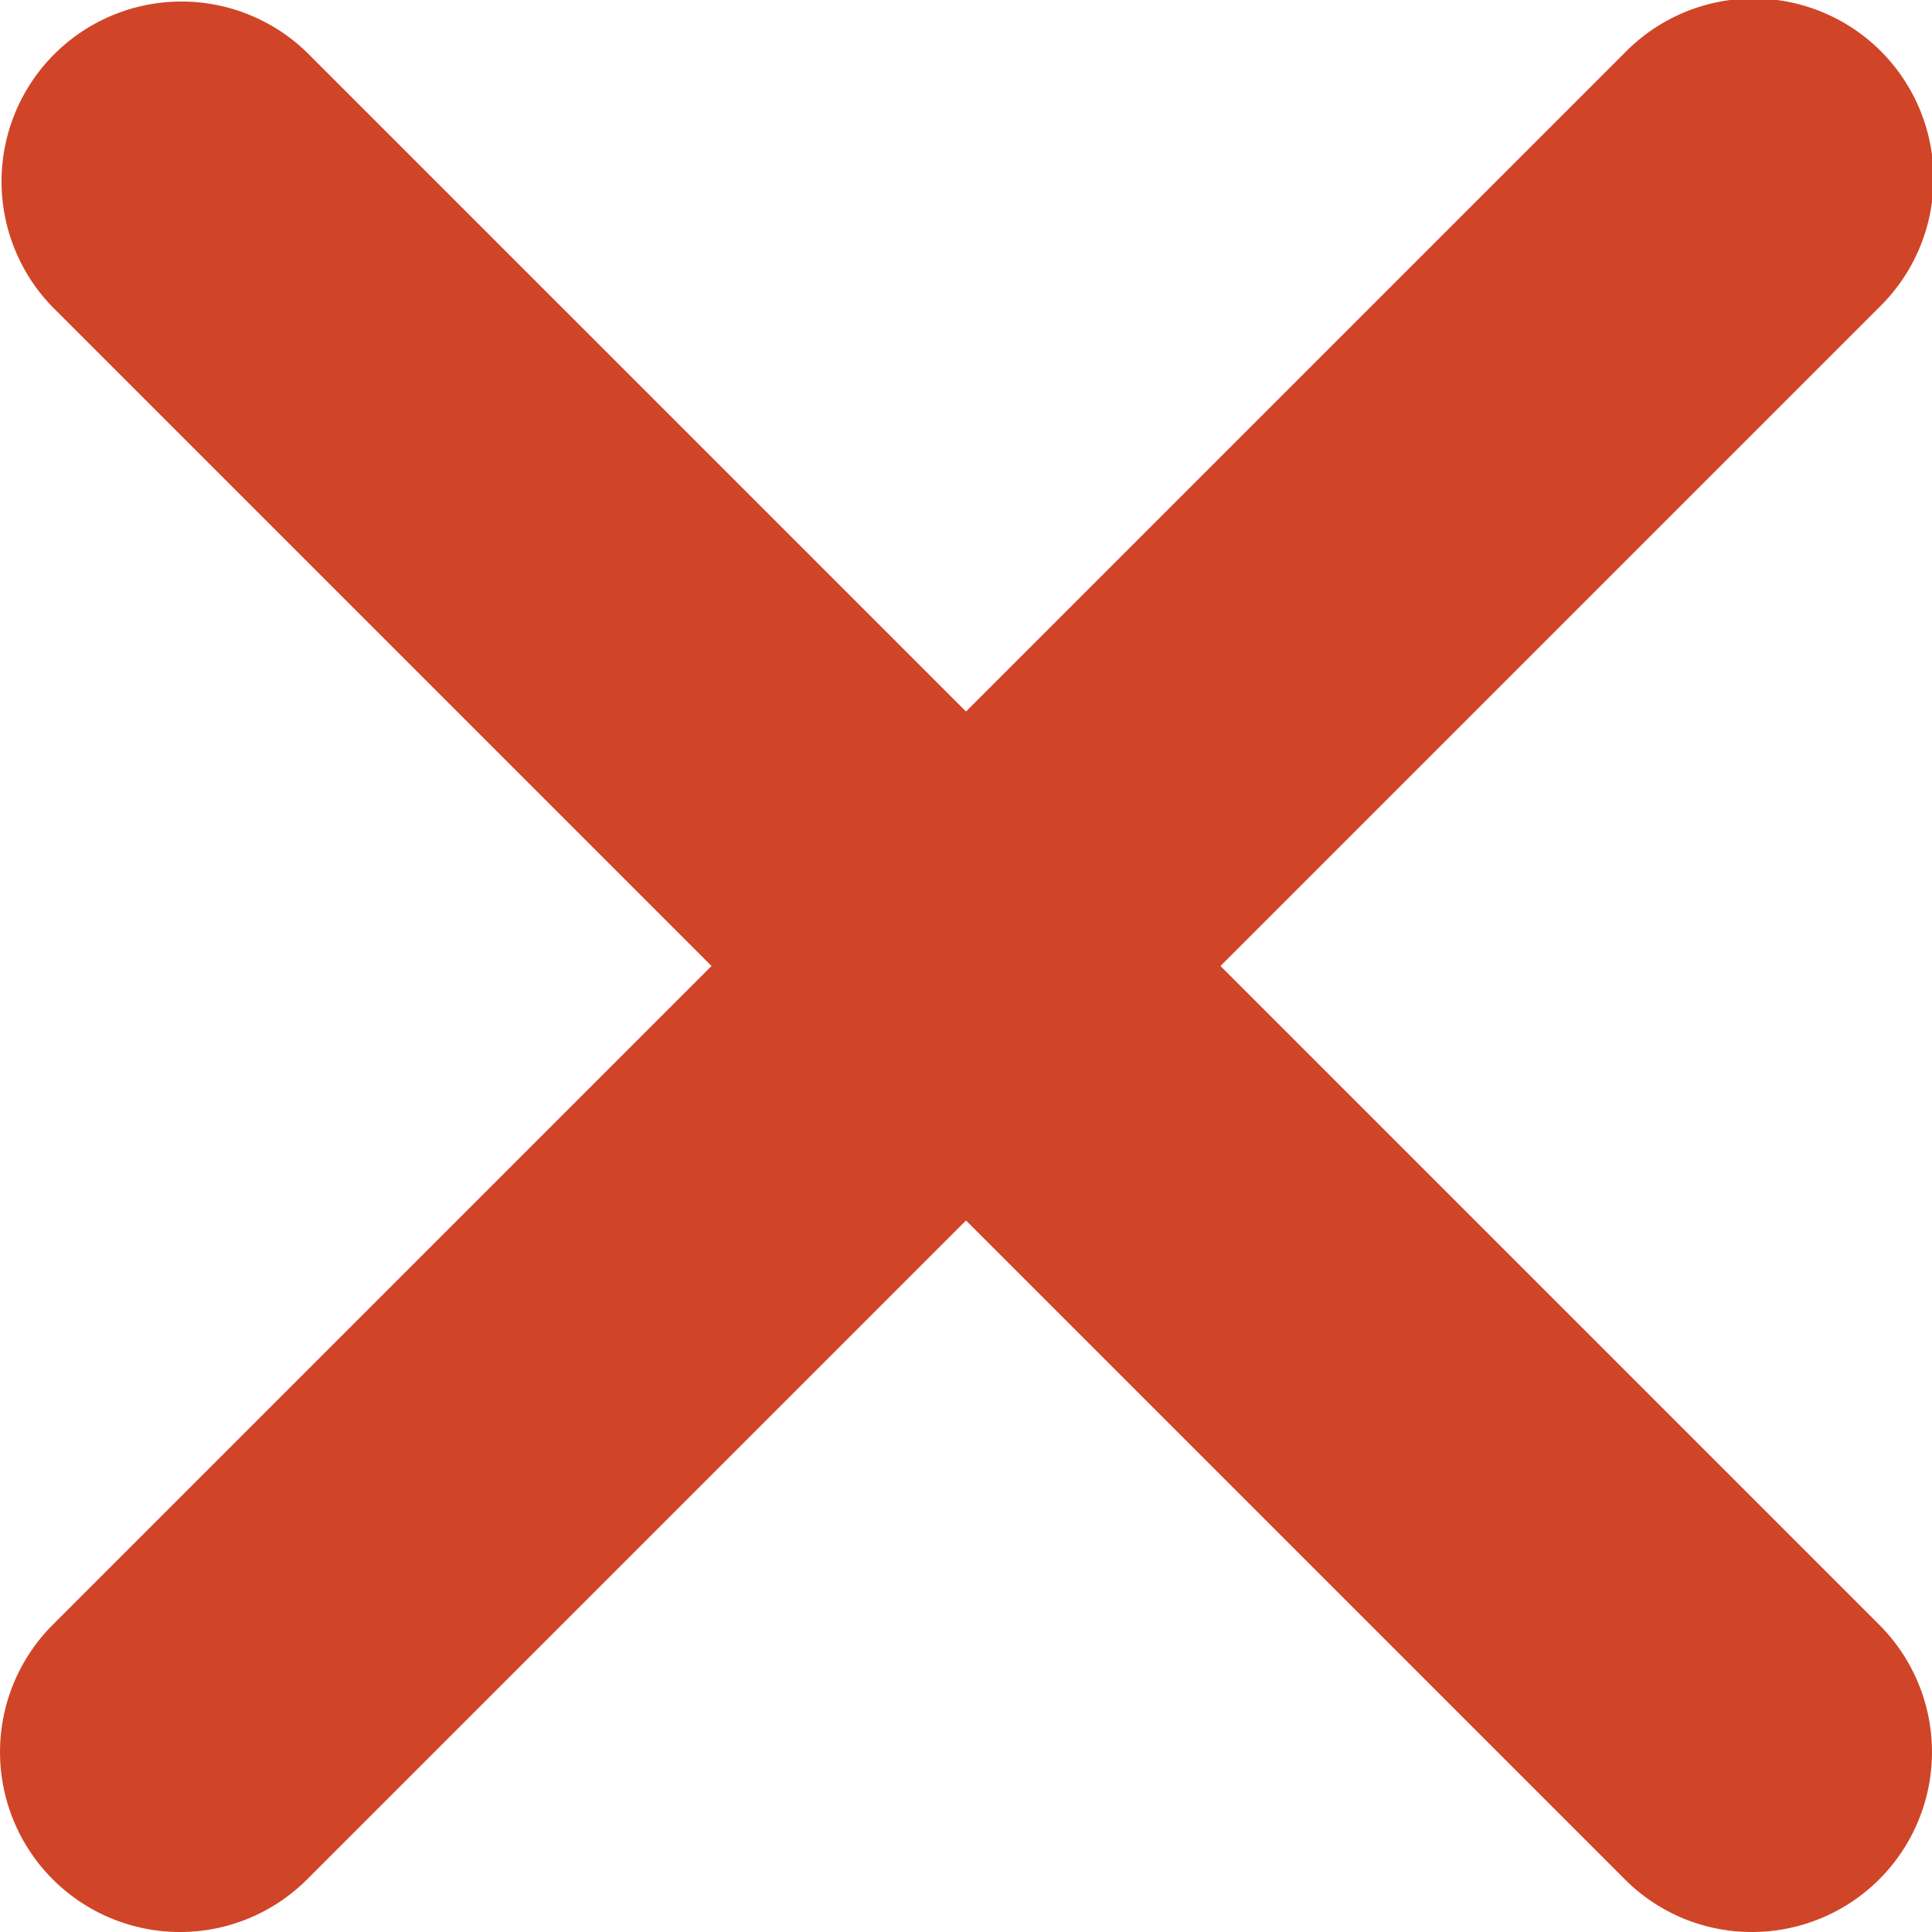
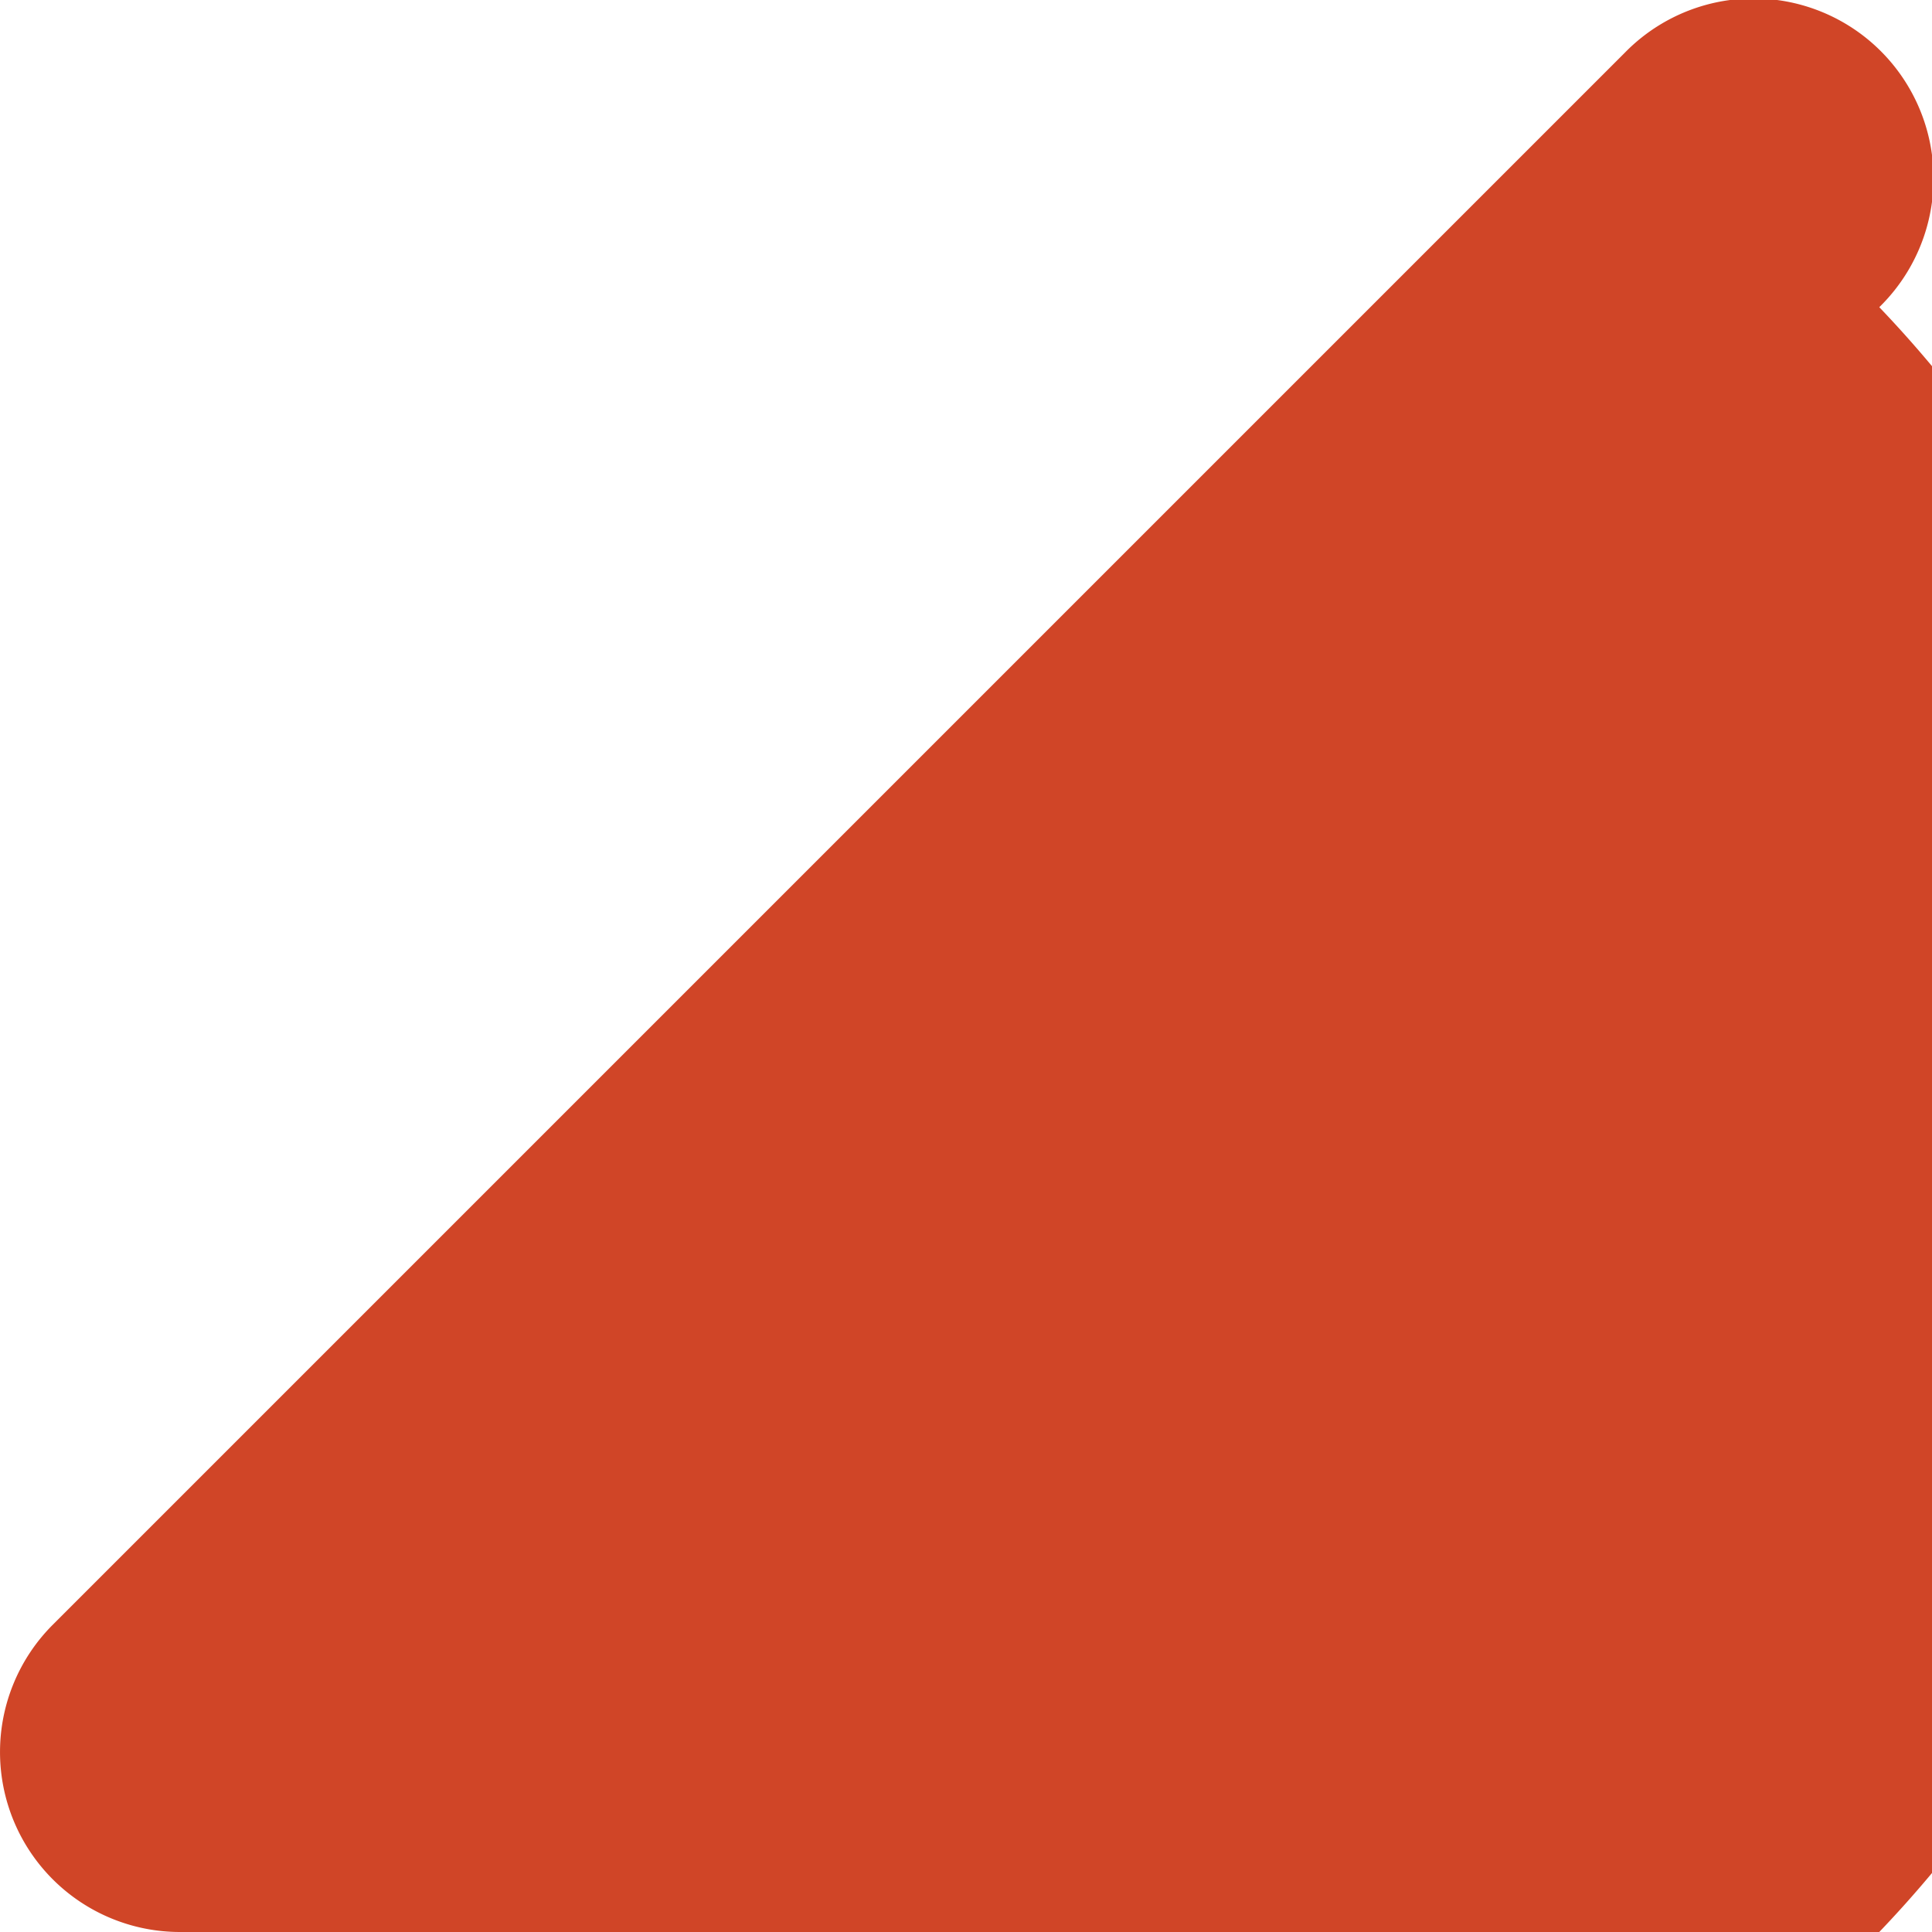
<svg xmlns="http://www.w3.org/2000/svg" width="21" height="21" viewBox="0 0 21 21">
  <defs>
    <style>.a{fill:#d04527;}</style>
  </defs>
  <g transform="translate(0 0)">
    <g transform="translate(0 0)">
-       <path class="a" d="M19.043,21a1.947,1.947,0,0,1-1.382-.573L.573,3.339A1.956,1.956,0,0,1,3.339.573L20.427,17.661A1.956,1.956,0,0,1,19.043,21Z" transform="translate(0 0)" />
-     </g>
+       </g>
  </g>
  <g transform="translate(0 0)">
-     <path class="a" d="M1.955,21A1.956,1.956,0,0,1,.573,17.661L17.661.573a1.956,1.956,0,1,1,2.766,2.766L3.339,20.427A1.951,1.951,0,0,1,1.955,21Z" transform="translate(0)" />
+     <path class="a" d="M1.955,21A1.956,1.956,0,0,1,.573,17.661L17.661.573a1.956,1.956,0,1,1,2.766,2.766A1.951,1.951,0,0,1,1.955,21Z" transform="translate(0)" />
  </g>
</svg>